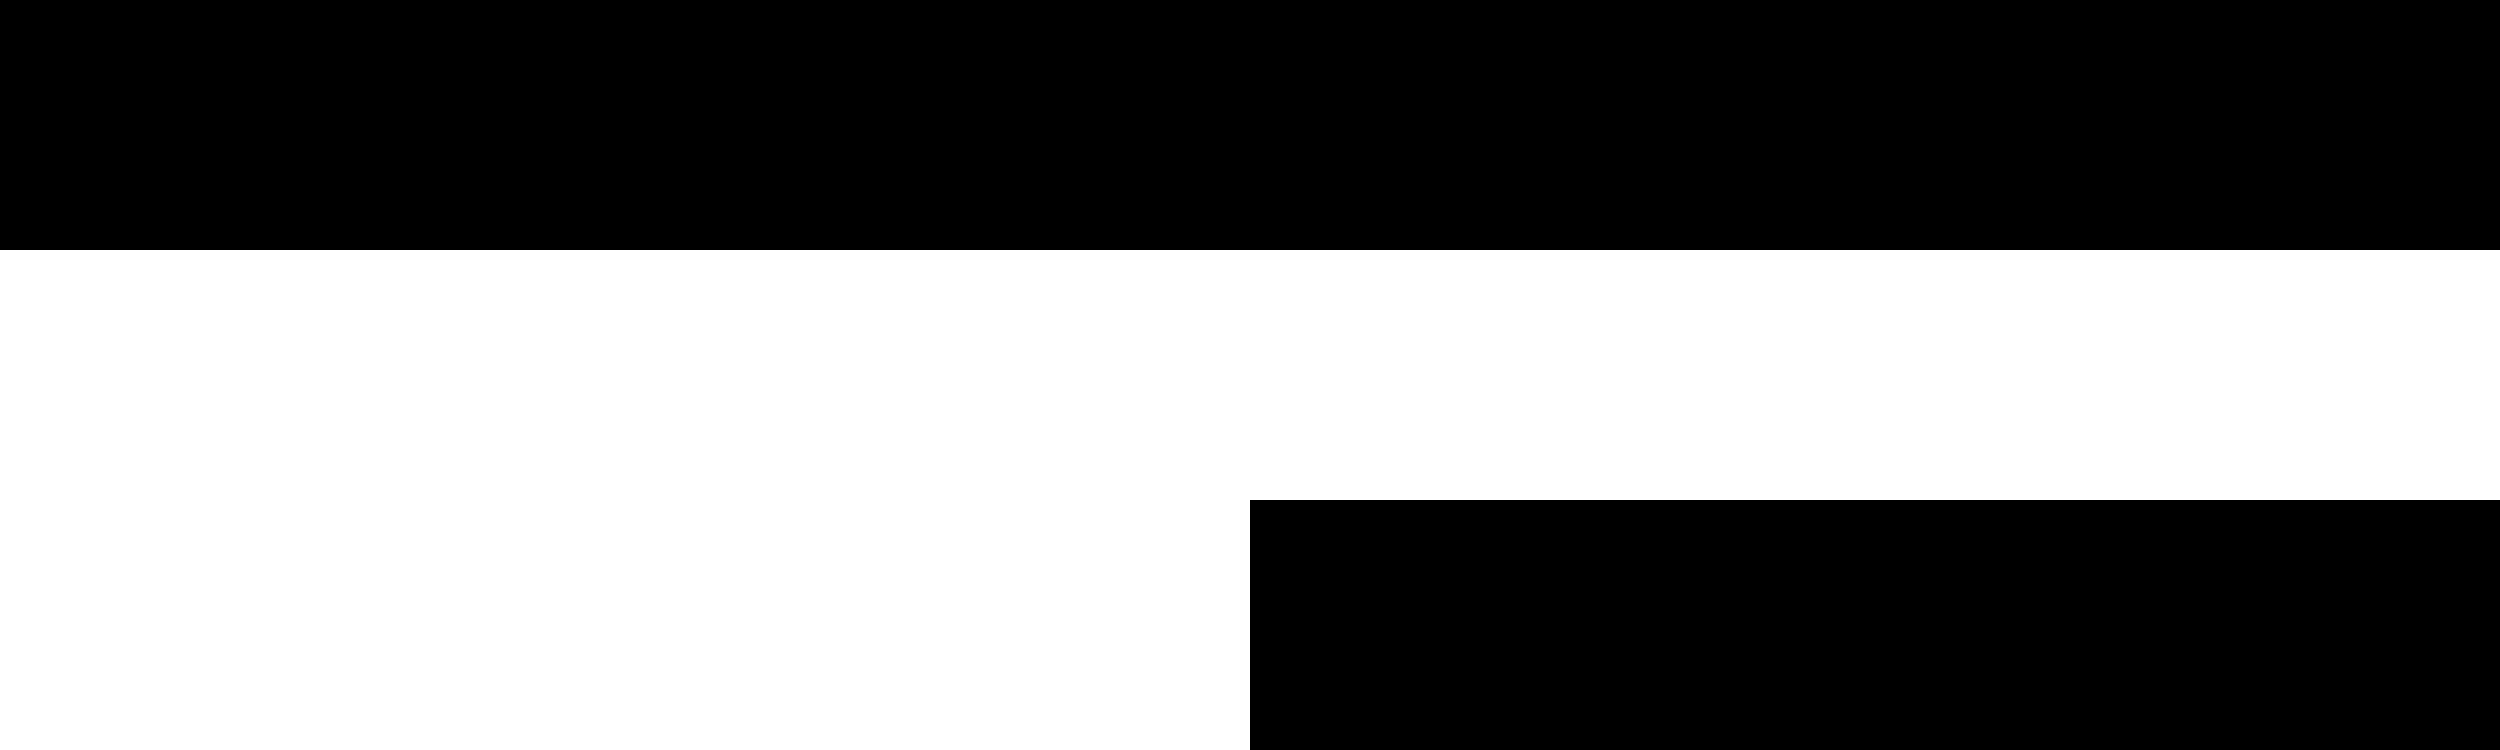
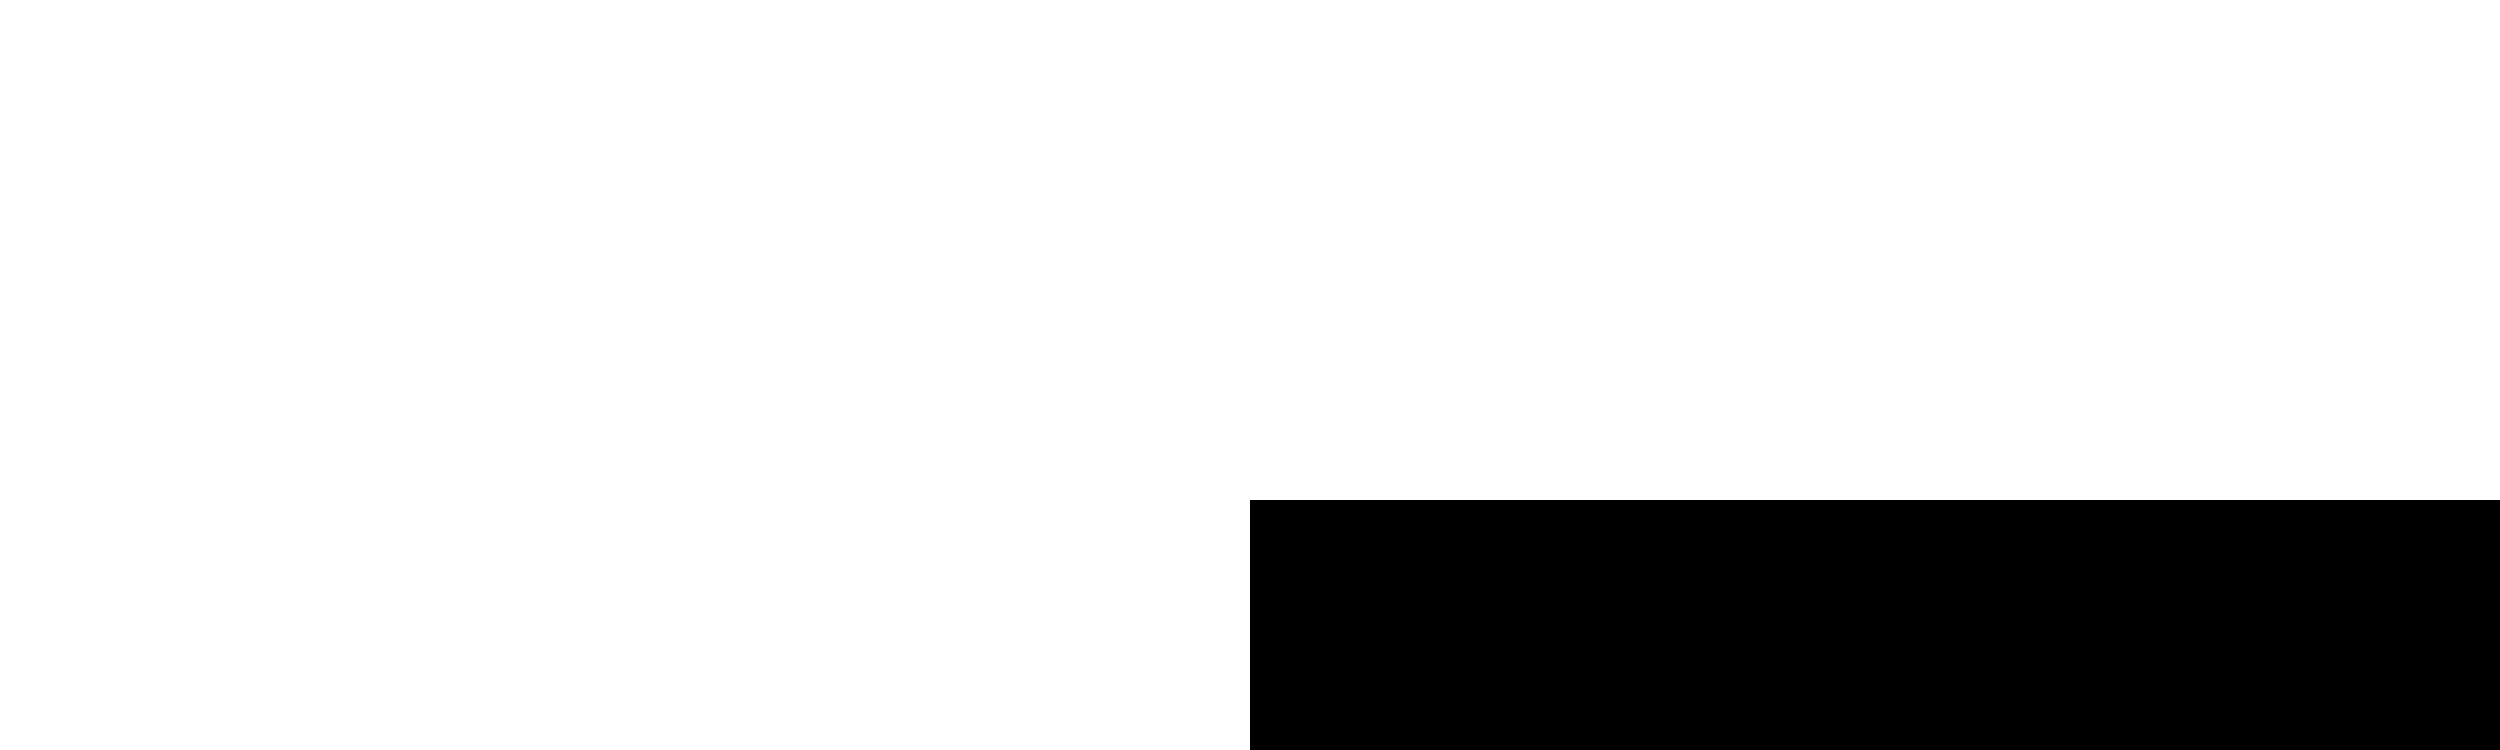
<svg xmlns="http://www.w3.org/2000/svg" version="1.1" id="Layer_1" x="0px" y="0px" viewBox="0 0 40 12" style="enable-background:new 0 0 40 12;" xml:space="preserve">
  <g>
    <g>
-       <rect width="40" height="4" />
-     </g>
+       </g>
    <g>
      <rect x="20" y="8" width="20" height="4" />
    </g>
  </g>
</svg>